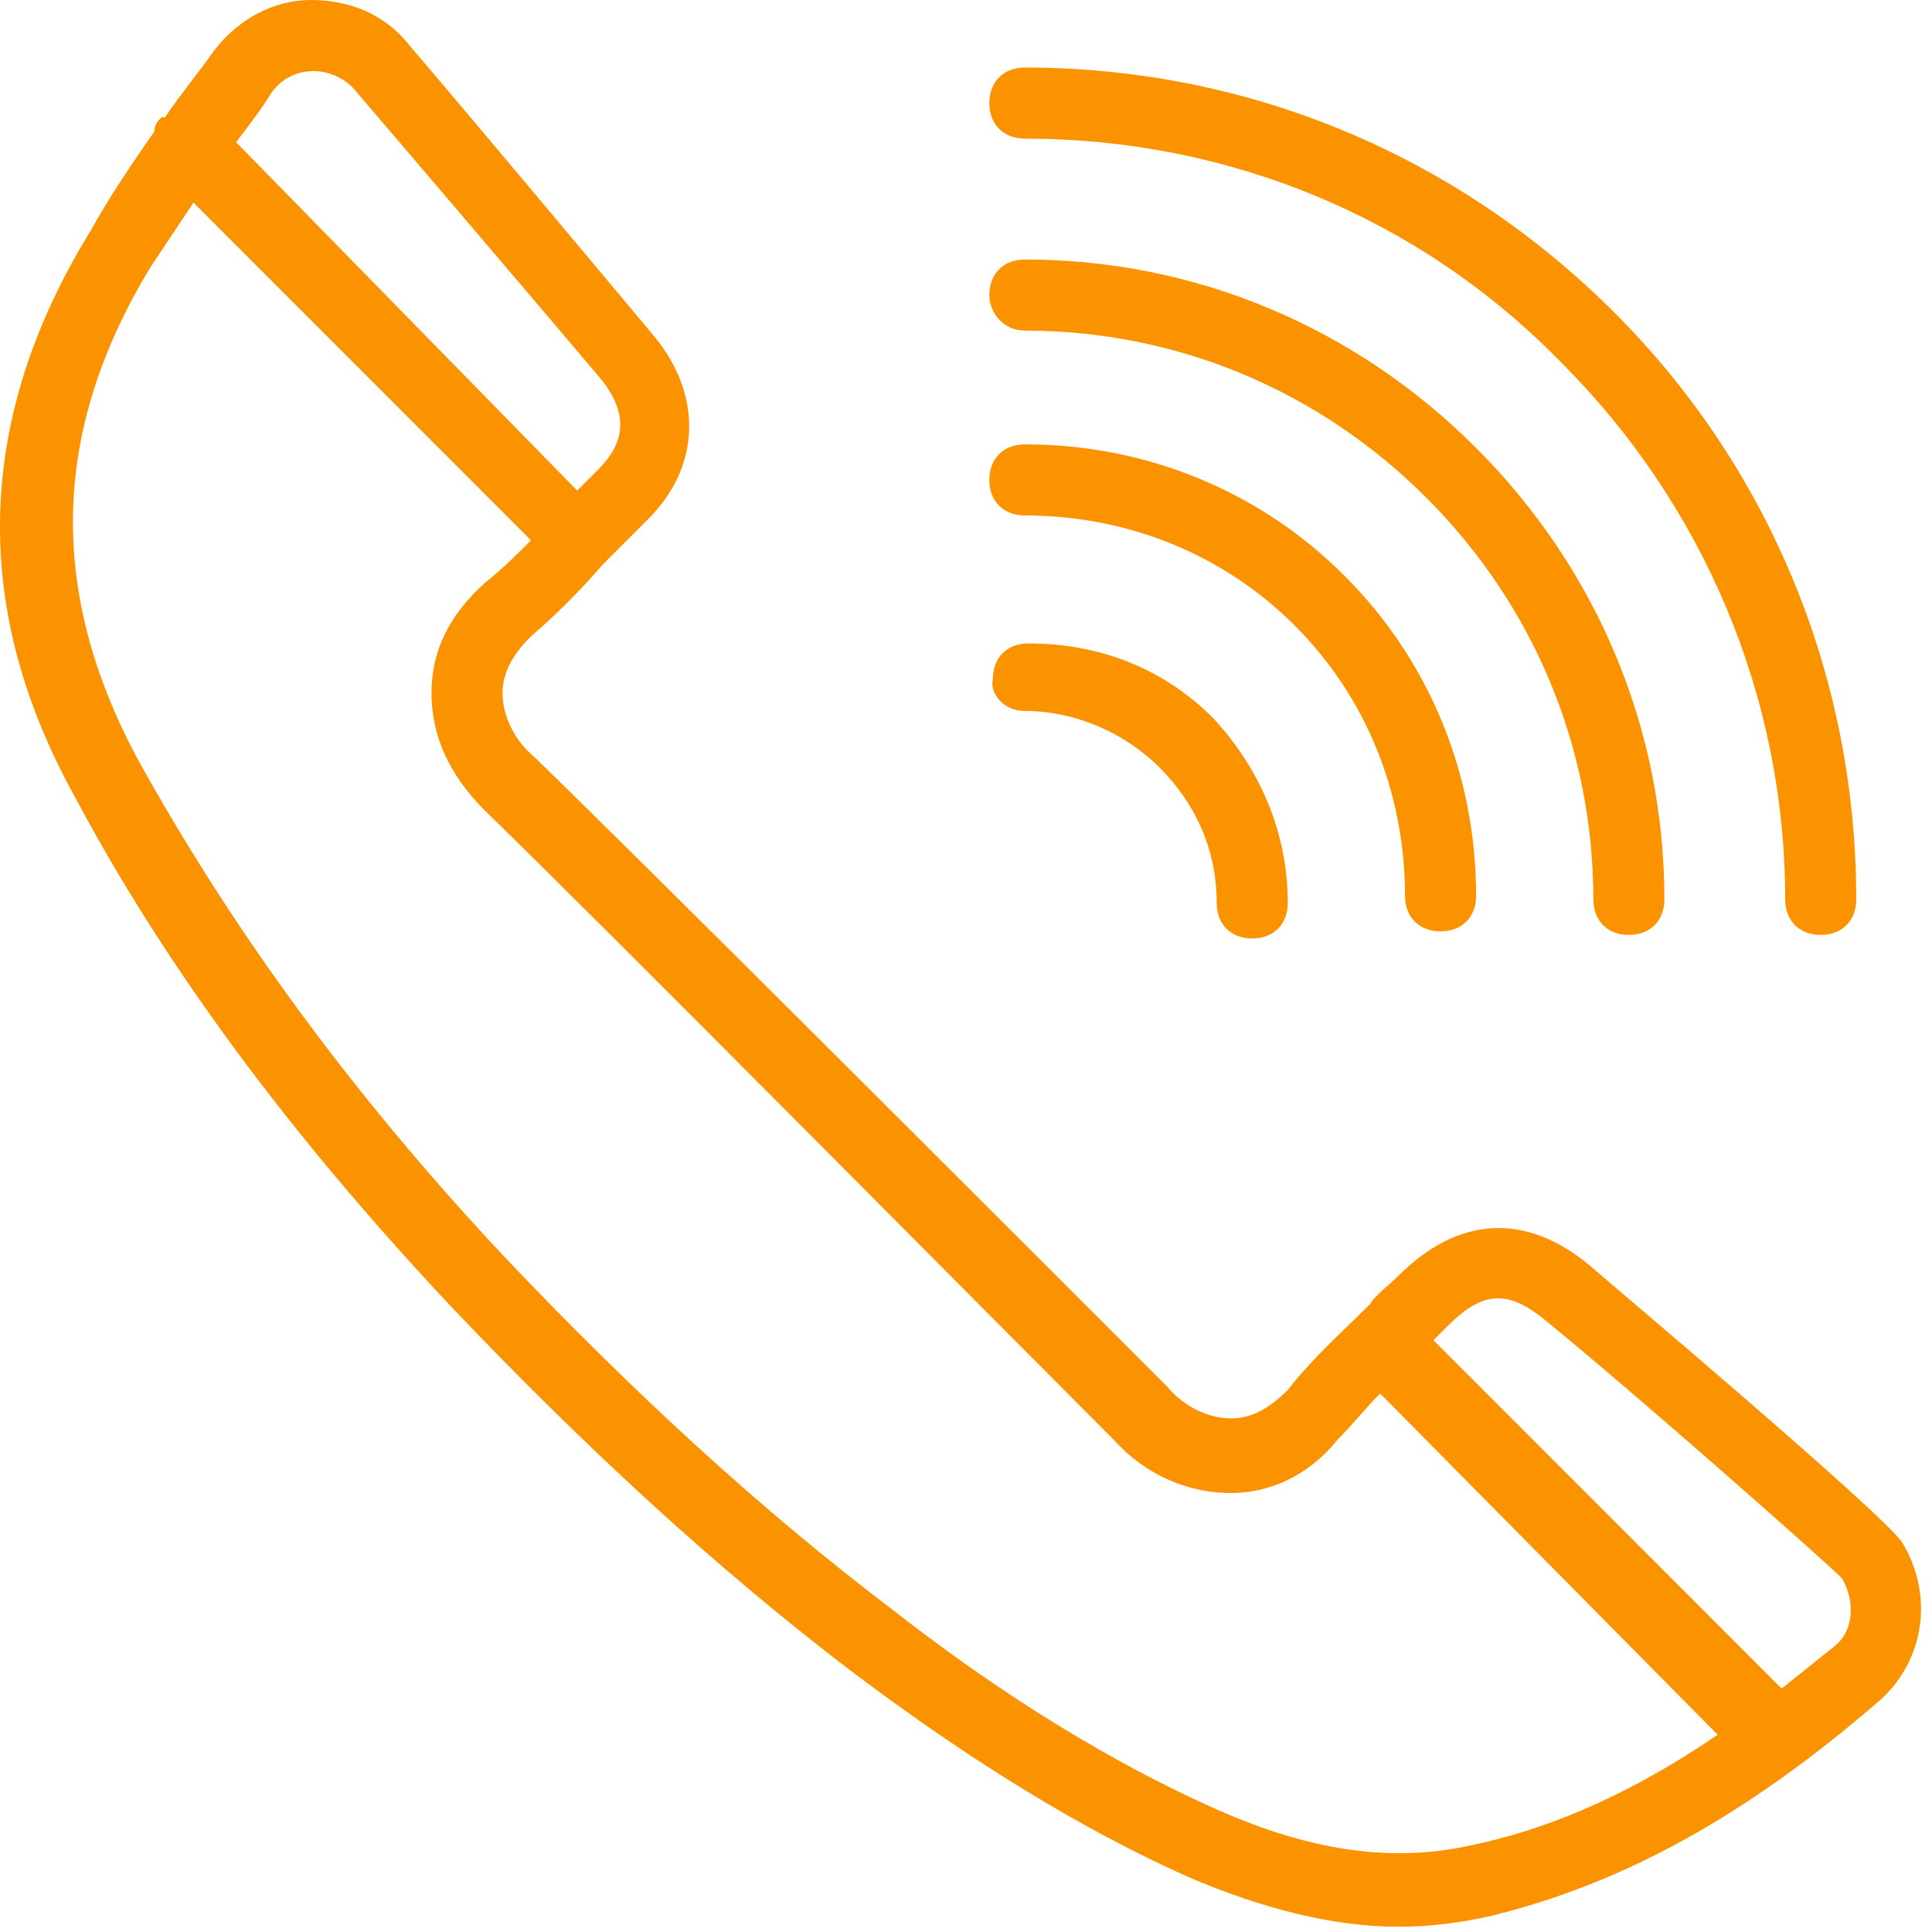
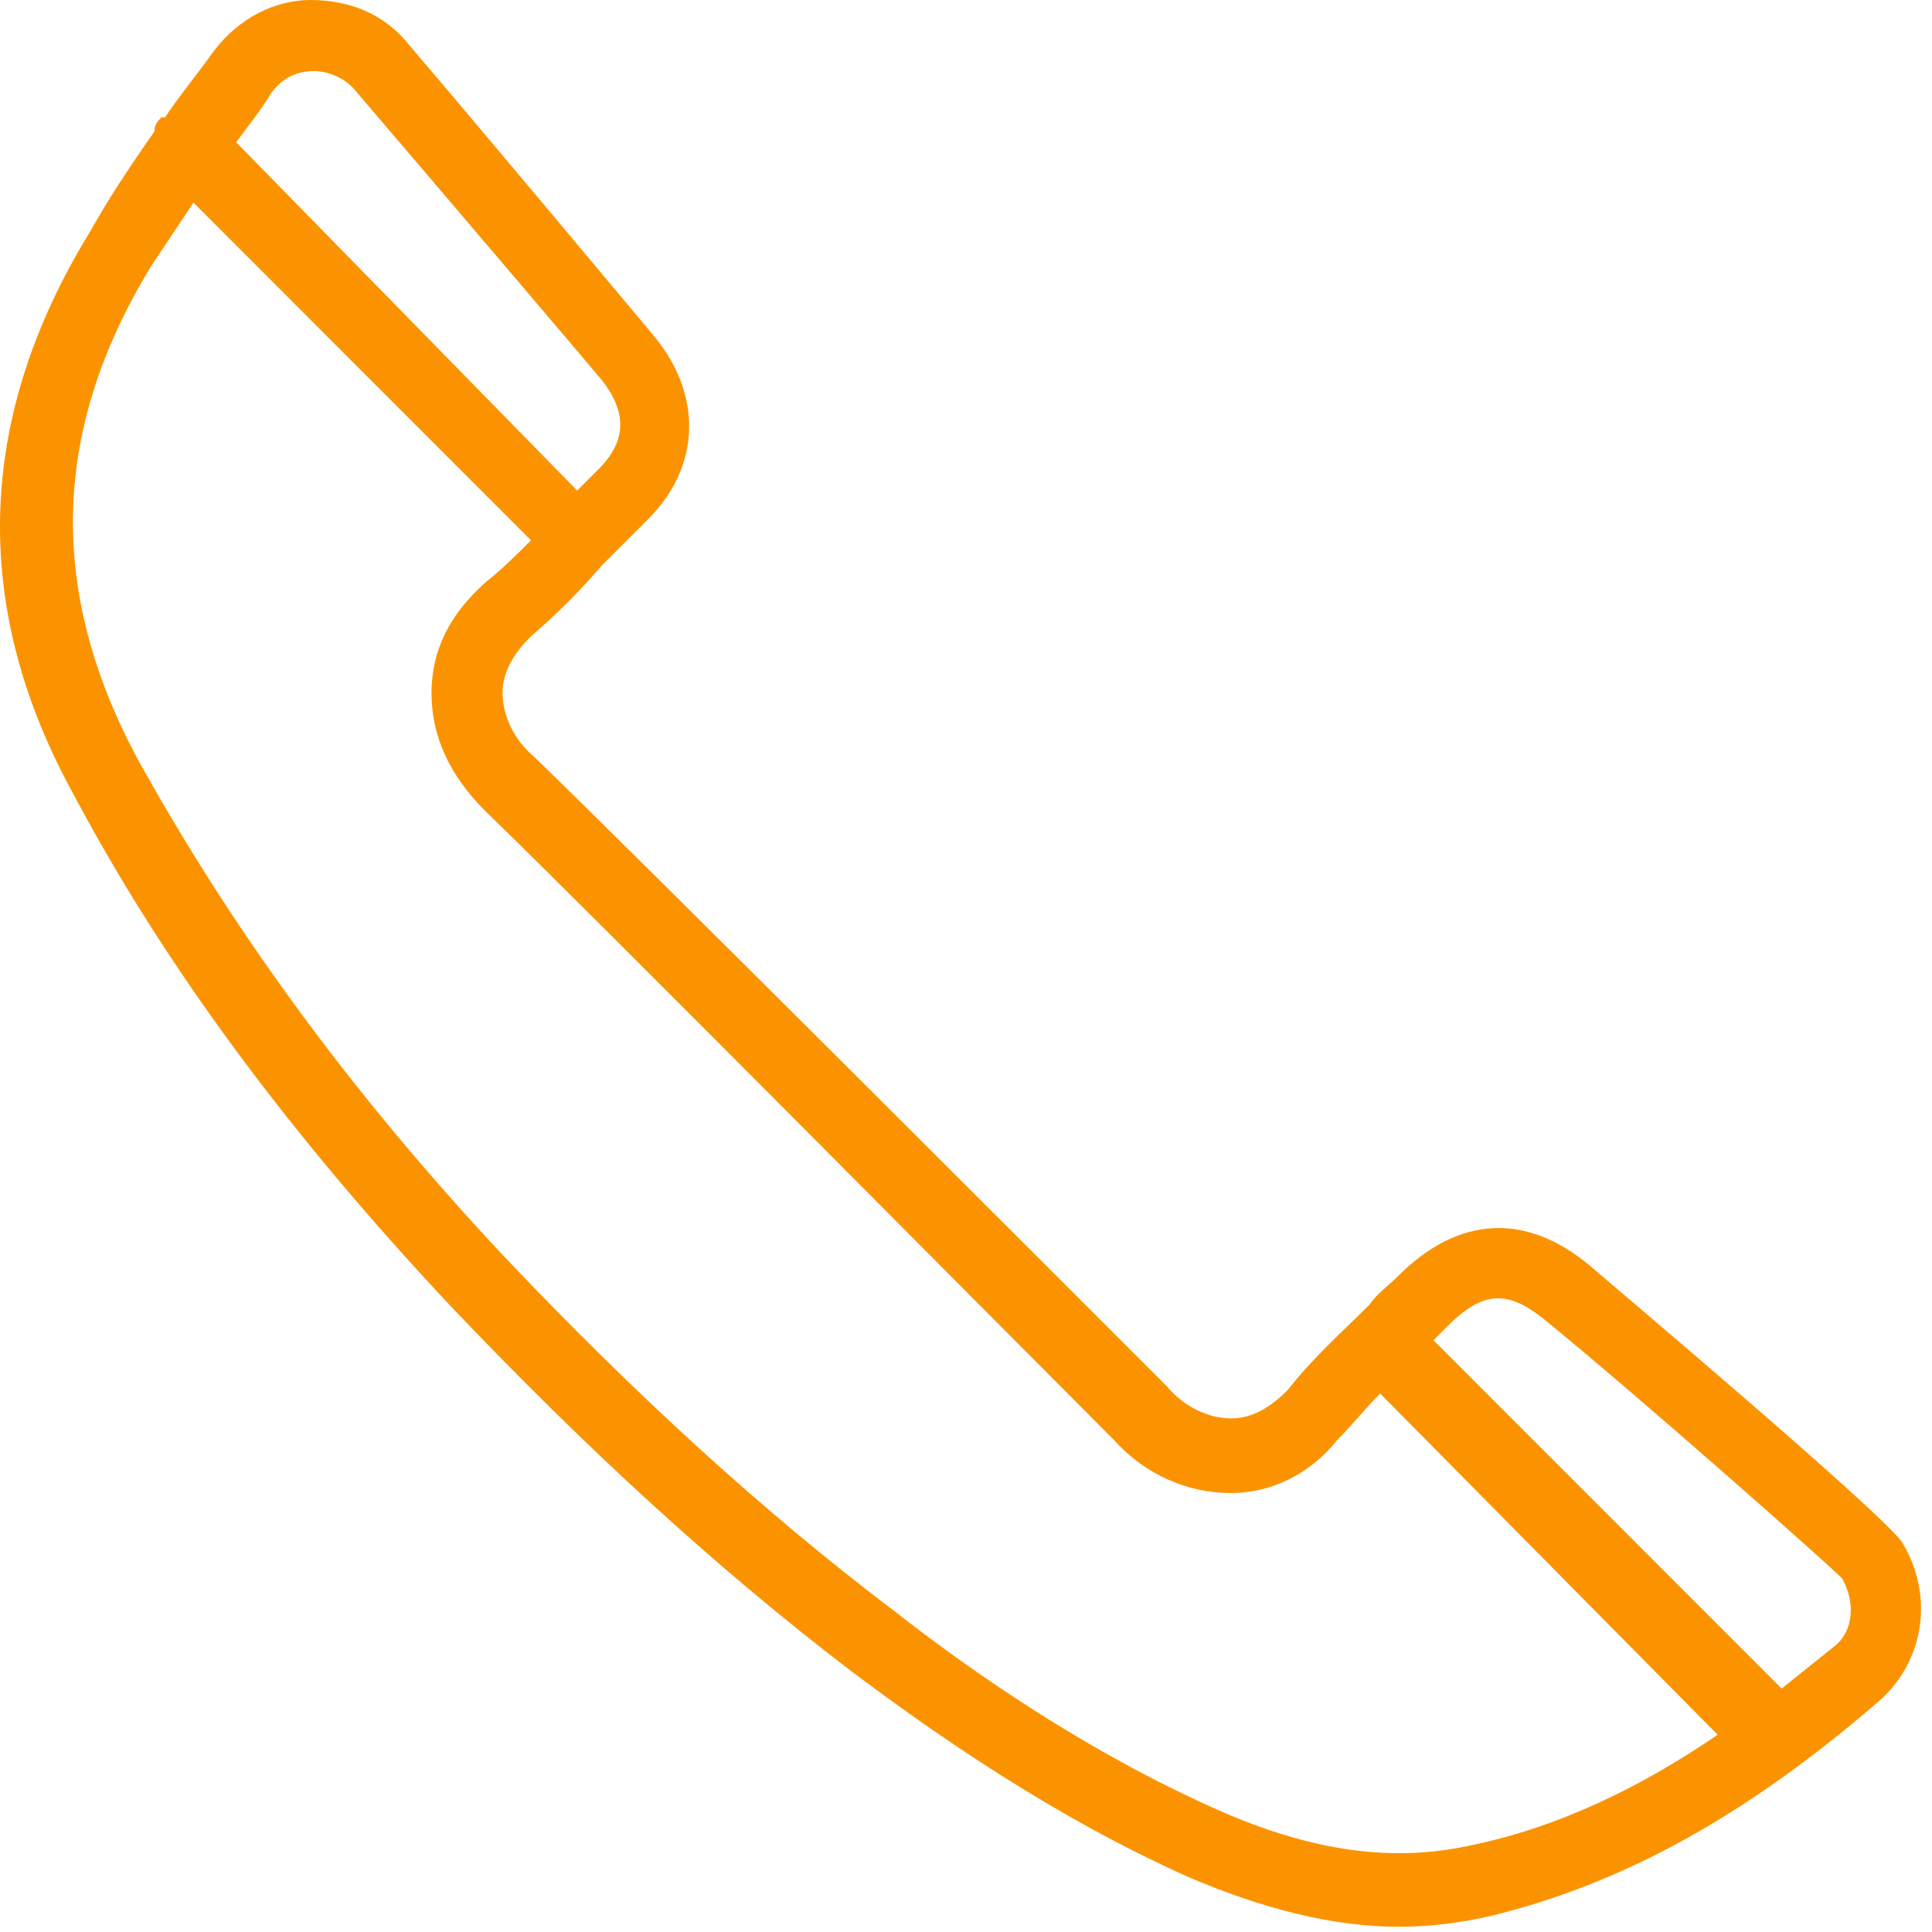
<svg xmlns="http://www.w3.org/2000/svg" width="131" height="131" viewBox="0 0 131 131" fill="none">
  <path d="M128.995 104.611C127.79 102.683 108.036 86.051 107.795 85.81C103.458 82.194 98.881 82.435 94.786 86.533C94.063 87.256 93.34 87.738 92.859 88.461C90.931 90.39 89.004 92.077 87.318 94.246C86.113 95.451 84.909 96.175 83.463 96.175C82.018 96.175 80.331 95.451 79.127 94.005C71.899 86.774 43.472 58.331 36.245 51.341C34.799 50.136 34.077 48.449 34.077 47.003C34.077 45.556 34.799 44.351 36.004 43.146C37.69 41.7 39.377 40.013 40.822 38.325C41.545 37.602 42.268 36.879 42.99 36.156L43.954 35.192C47.568 31.576 47.568 26.755 44.436 22.899C43.231 21.453 32.149 8.195 27.813 3.134C26.127 0.964 23.718 0 21.068 0C18.659 0 16.249 1.205 14.563 3.375C13.358 5.062 12.154 6.508 11.19 7.954H10.949C10.709 8.195 10.468 8.436 10.468 8.918C8.781 11.329 7.336 13.498 6.131 15.668C-1.578 28.202 -2.06 40.977 4.927 53.752C11.19 65.563 19.622 76.891 30.463 88.461C39.618 98.103 48.531 106.298 57.686 113.288C63.468 117.627 71.418 123.171 80.572 127.269C85.631 129.438 90.449 130.643 94.786 130.643C96.954 130.643 98.881 130.402 101.049 129.92C109.963 127.751 118.395 123.171 127.549 115.217C130.44 112.565 131.163 108.227 128.995 104.611ZM18.418 6.267C19.14 5.303 20.104 4.821 21.308 4.821C22.272 4.821 23.477 5.303 24.199 6.267C28.536 11.329 39.618 24.345 40.822 25.791C42.508 27.96 42.508 29.889 40.581 31.817L39.618 32.781C39.377 33.022 39.377 33.022 39.136 33.263L16.009 9.642C16.731 8.677 17.695 7.472 18.418 6.267ZM99.845 125.099C94.545 126.304 89.004 125.581 82.499 122.689C73.827 118.832 66.118 113.529 60.577 109.191C51.663 102.442 42.99 94.487 34.077 85.087C23.477 73.758 15.527 62.67 9.263 51.341C3.24 40.013 3.481 29.166 10.227 18.078C11.19 16.632 12.154 15.185 13.118 13.739L36.004 36.638C35.04 37.602 34.077 38.566 32.872 39.53C30.463 41.7 29.259 44.11 29.259 47.003C29.259 49.895 30.463 52.547 32.872 54.957C40.099 61.947 68.286 90.39 75.513 97.621C77.681 100.031 80.572 101.236 83.463 101.236C86.113 101.236 88.763 100.031 90.69 97.621C91.654 96.657 92.618 95.451 93.581 94.487L116.468 117.627C111.168 121.243 105.627 123.894 99.845 125.099ZM124.418 111.601C123.213 112.565 122.008 113.529 120.804 114.494L97.195 90.872C97.436 90.631 97.918 90.149 98.159 89.908C100.568 87.497 102.254 87.497 104.663 89.425C111.168 94.728 123.695 105.816 124.899 107.021C125.863 108.709 125.622 110.637 124.418 111.601Z" fill="#FB9300" />
-   <path d="M69.491 9.4C83.223 9.4 96.232 14.703 105.868 24.586C115.505 34.227 121.046 47.243 121.046 60.983C121.046 62.429 122.009 63.393 123.455 63.393C124.9 63.393 125.864 62.429 125.864 60.983C125.864 46.038 120.082 31.817 109.482 21.211C98.641 10.364 84.427 4.58 69.491 4.58C68.046 4.58 67.082 5.544 67.082 6.99C67.082 8.436 68.046 9.4 69.491 9.4Z" fill="#FB9300" />
-   <path d="M69.491 22.417C79.85 22.417 89.487 26.514 96.714 33.746C103.941 40.977 108.037 50.618 108.037 60.983C108.037 62.429 109 63.393 110.446 63.393C111.891 63.393 112.855 62.429 112.855 60.983C112.855 49.413 108.277 38.566 100.087 30.371C91.896 22.176 81.055 17.596 69.491 17.596C68.046 17.596 67.082 18.56 67.082 20.006C67.082 21.212 68.046 22.417 69.491 22.417Z" fill="#FB9300" />
-   <path d="M69.491 34.951C76.478 34.951 82.982 37.602 87.8 42.423C92.618 47.244 95.268 53.752 95.268 60.742C95.268 62.188 96.232 63.152 97.677 63.152C99.123 63.152 100.087 62.188 100.087 60.742C100.087 52.547 96.955 44.833 91.173 39.048C85.391 33.263 77.682 30.13 69.491 30.13C68.046 30.13 67.082 31.094 67.082 32.54C67.082 33.986 68.046 34.951 69.491 34.951Z" fill="#FB9300" />
-   <path d="M69.49 48.208C72.863 48.208 76.236 49.654 78.645 52.065C81.054 54.475 82.499 57.608 82.499 61.224C82.499 62.67 83.463 63.634 84.908 63.634C86.354 63.634 87.317 62.67 87.317 61.224C87.317 56.403 85.39 52.065 82.258 48.69C78.886 45.315 74.549 43.628 69.731 43.628C68.286 43.628 67.322 44.592 67.322 46.039C67.081 47.003 68.045 48.208 69.49 48.208Z" fill="#FB9300" />
</svg>